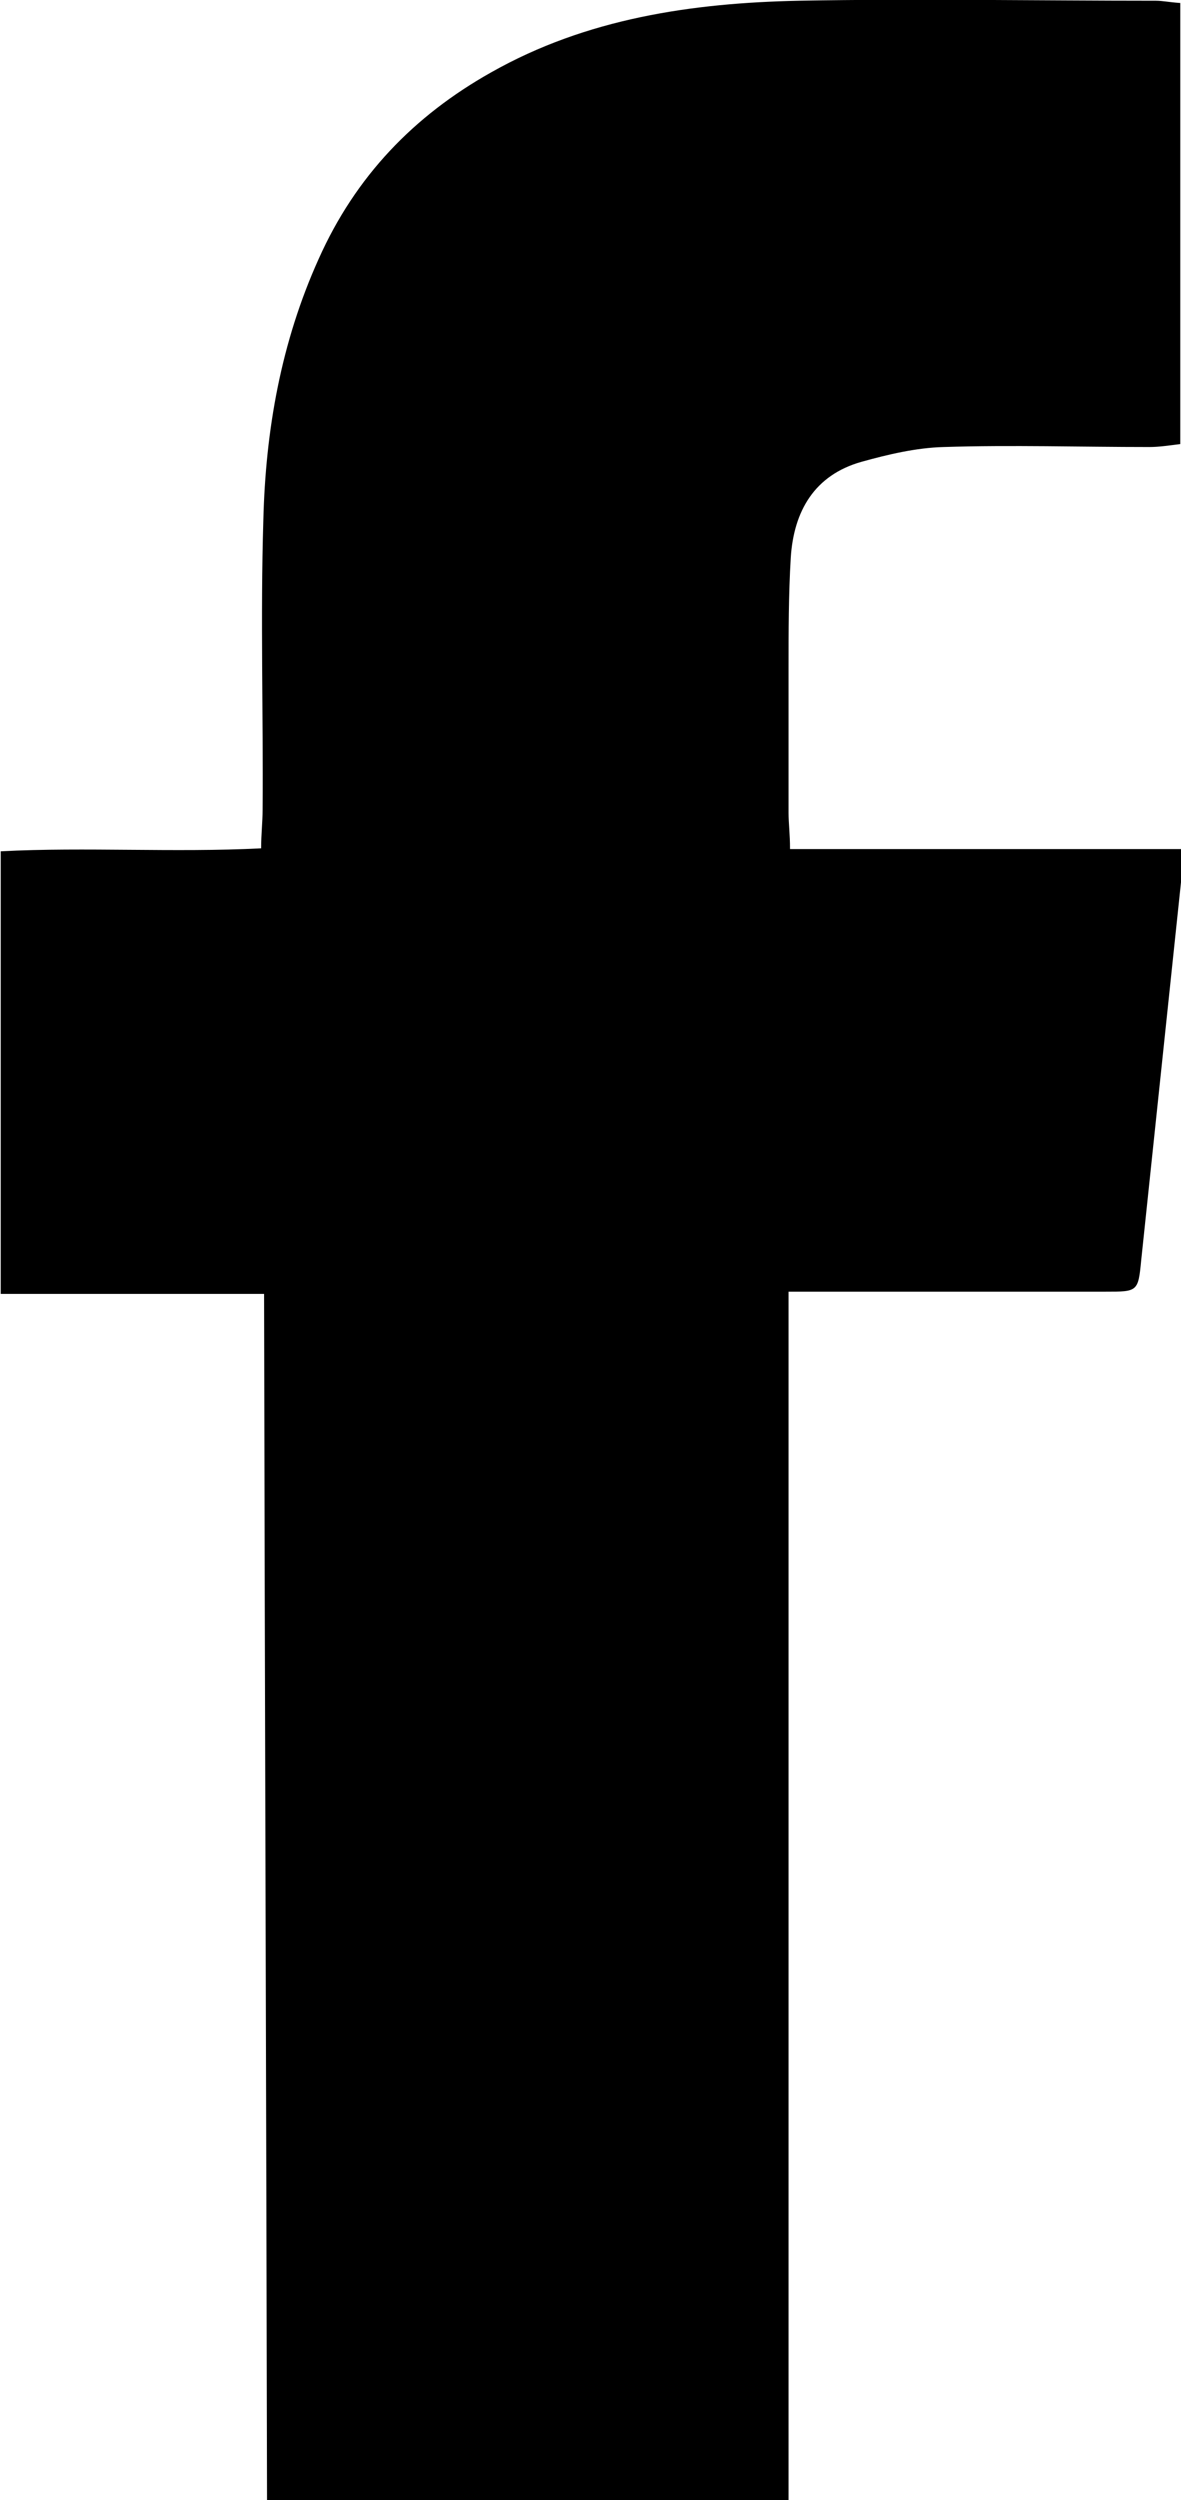
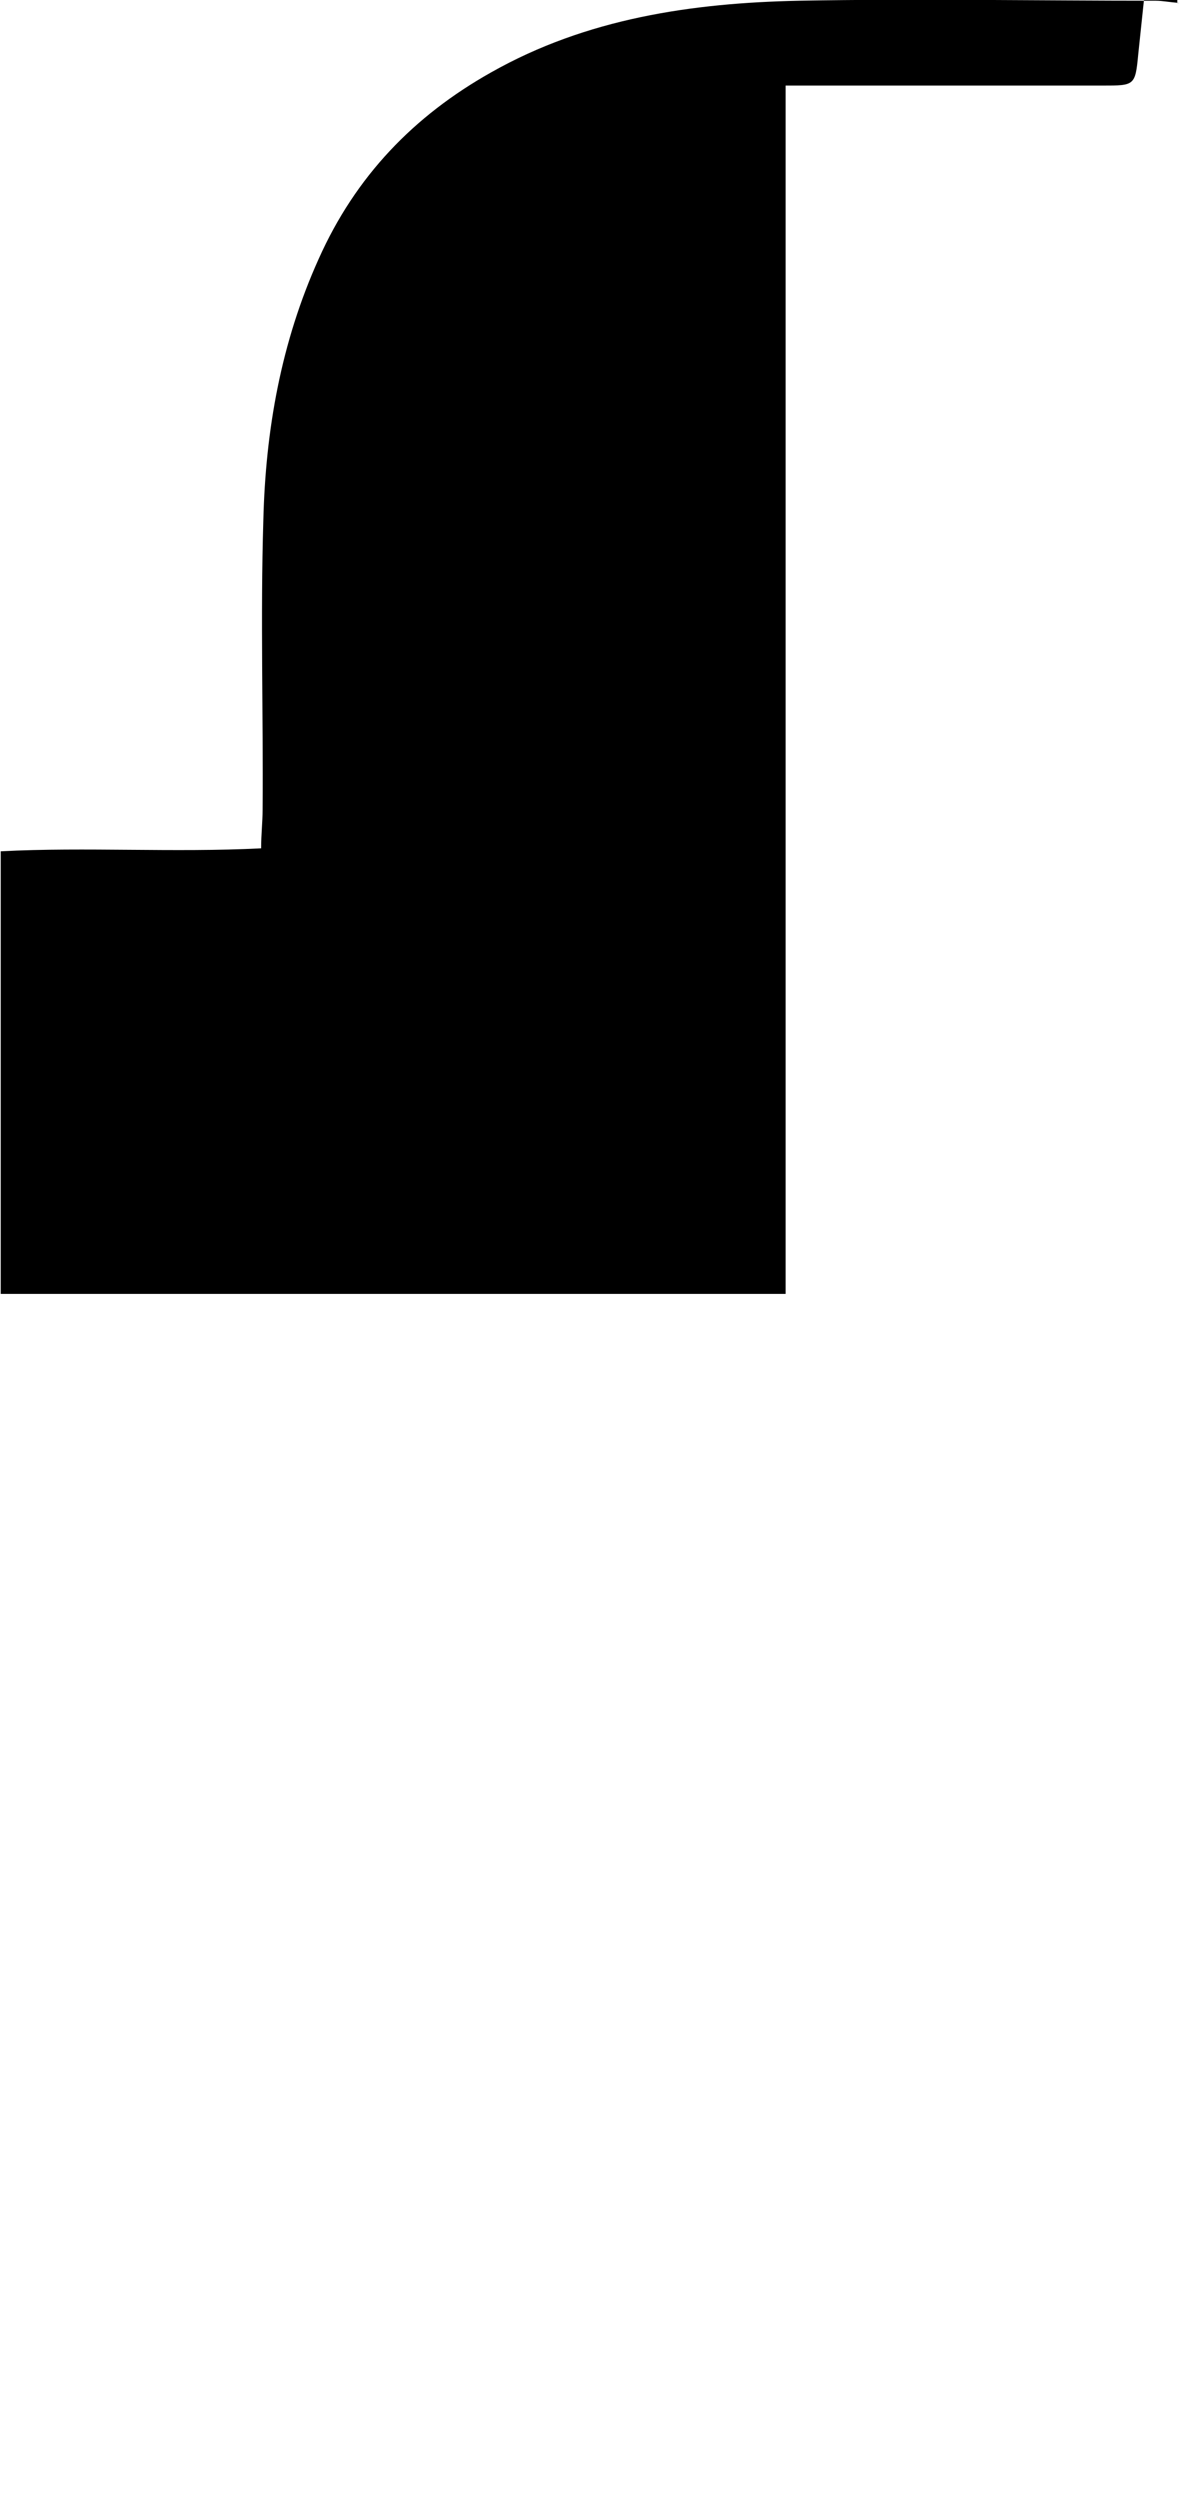
<svg xmlns="http://www.w3.org/2000/svg" id="Layer_1" viewBox="0 0 16.01 33.89">
-   <path d="m15.99.04c-.14-.01-.23-.03-.32-.03-1.61,0-3.23-.03-4.84,0-1.45.03-2.88.24-4.17.97-1.05.59-1.84,1.41-2.34,2.53-.51,1.13-.72,2.32-.75,3.54-.04,1.31,0,2.62-.01,3.93,0,.16-.02.33-.02.52-1.2.06-2.36-.02-3.53.04v6h3.57c.01,5.47.03,10.9.04,16.35h7.07v-16.38c.21,0,.36,0,.51,0,1.26,0,2.53,0,3.79,0,.43,0,.44,0,.48-.42.18-1.71.36-3.42.54-5.13.01-.13,0-.26,0-.45h-5.3c0-.2-.02-.35-.02-.49,0-.65,0-1.31,0-1.96,0-.5,0-1,.03-1.5.04-.63.32-1.12.96-1.3.36-.1.74-.19,1.11-.2.93-.03,1.86,0,2.79,0,.13,0,.26-.02.42-.04V.04Z" />
+   <path d="m15.99.04c-.14-.01-.23-.03-.32-.03-1.61,0-3.23-.03-4.84,0-1.45.03-2.88.24-4.17.97-1.05.59-1.84,1.41-2.34,2.53-.51,1.13-.72,2.32-.75,3.54-.04,1.31,0,2.62-.01,3.93,0,.16-.02.33-.02.52-1.2.06-2.36-.02-3.53.04v6h3.57h7.07v-16.38c.21,0,.36,0,.51,0,1.26,0,2.53,0,3.79,0,.43,0,.44,0,.48-.42.18-1.71.36-3.42.54-5.13.01-.13,0-.26,0-.45h-5.3c0-.2-.02-.35-.02-.49,0-.65,0-1.31,0-1.96,0-.5,0-1,.03-1.5.04-.63.32-1.12.96-1.3.36-.1.74-.19,1.11-.2.93-.03,1.86,0,2.79,0,.13,0,.26-.02.42-.04V.04Z" />
</svg>